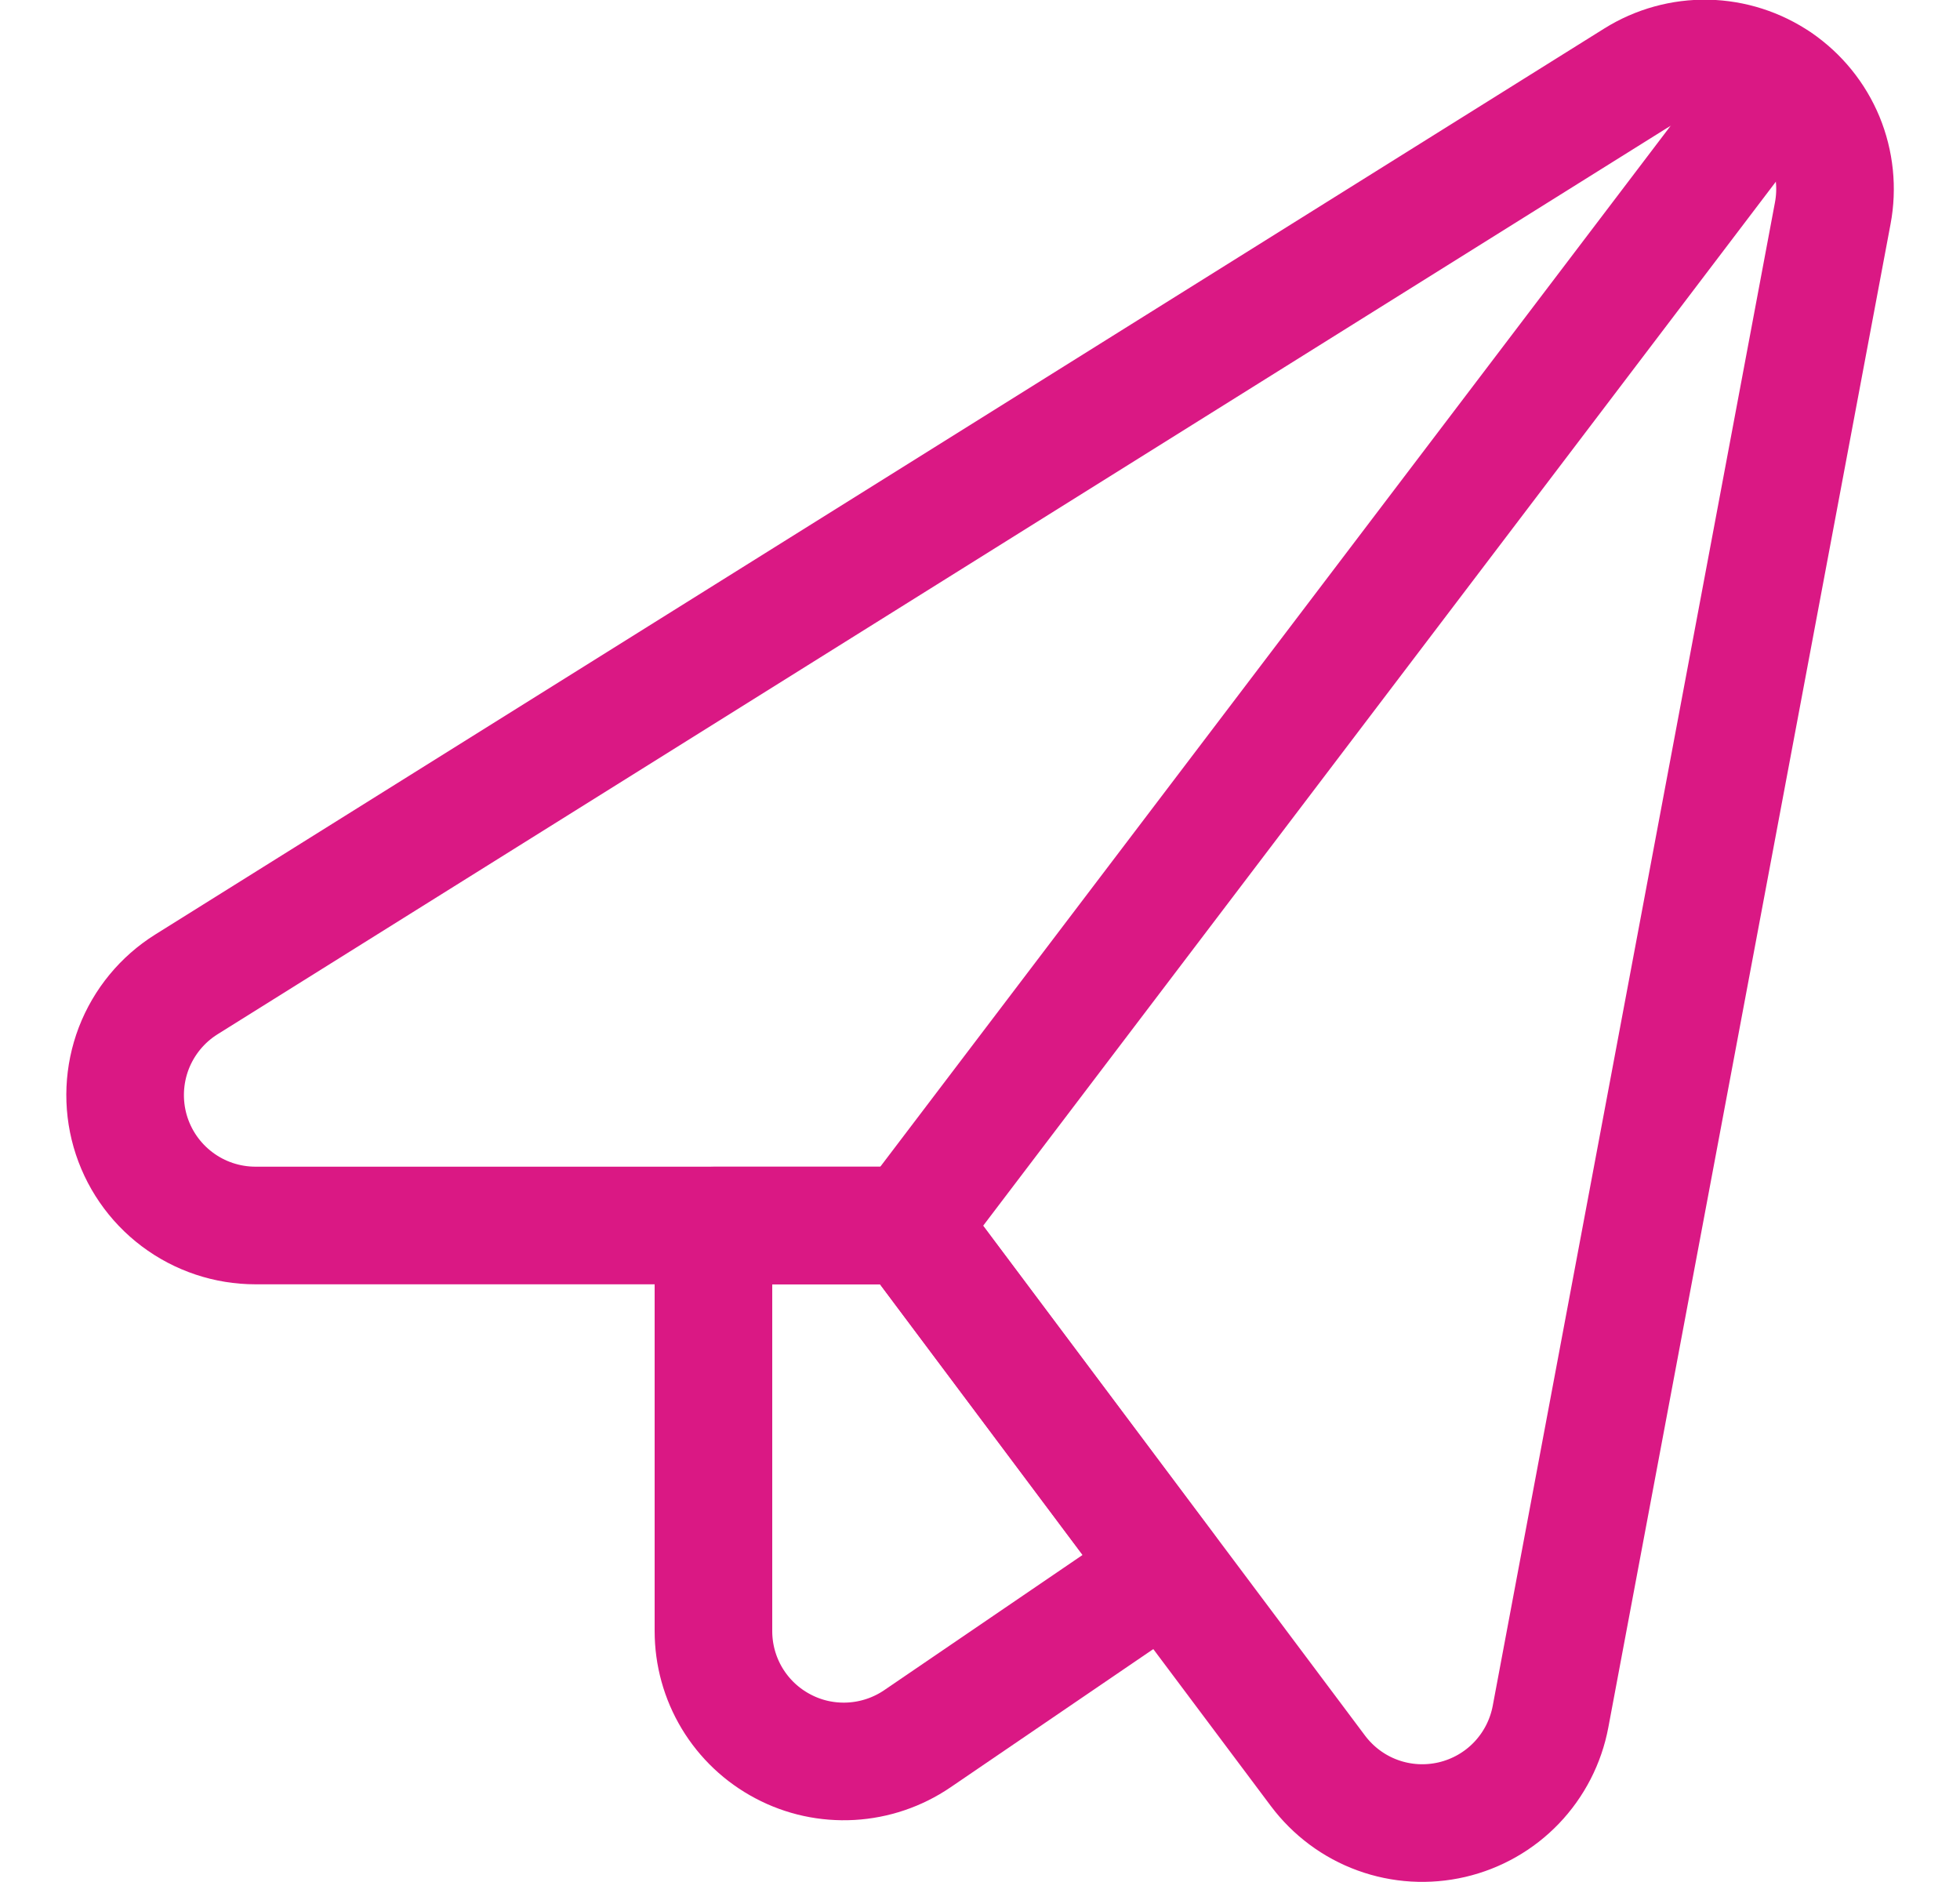
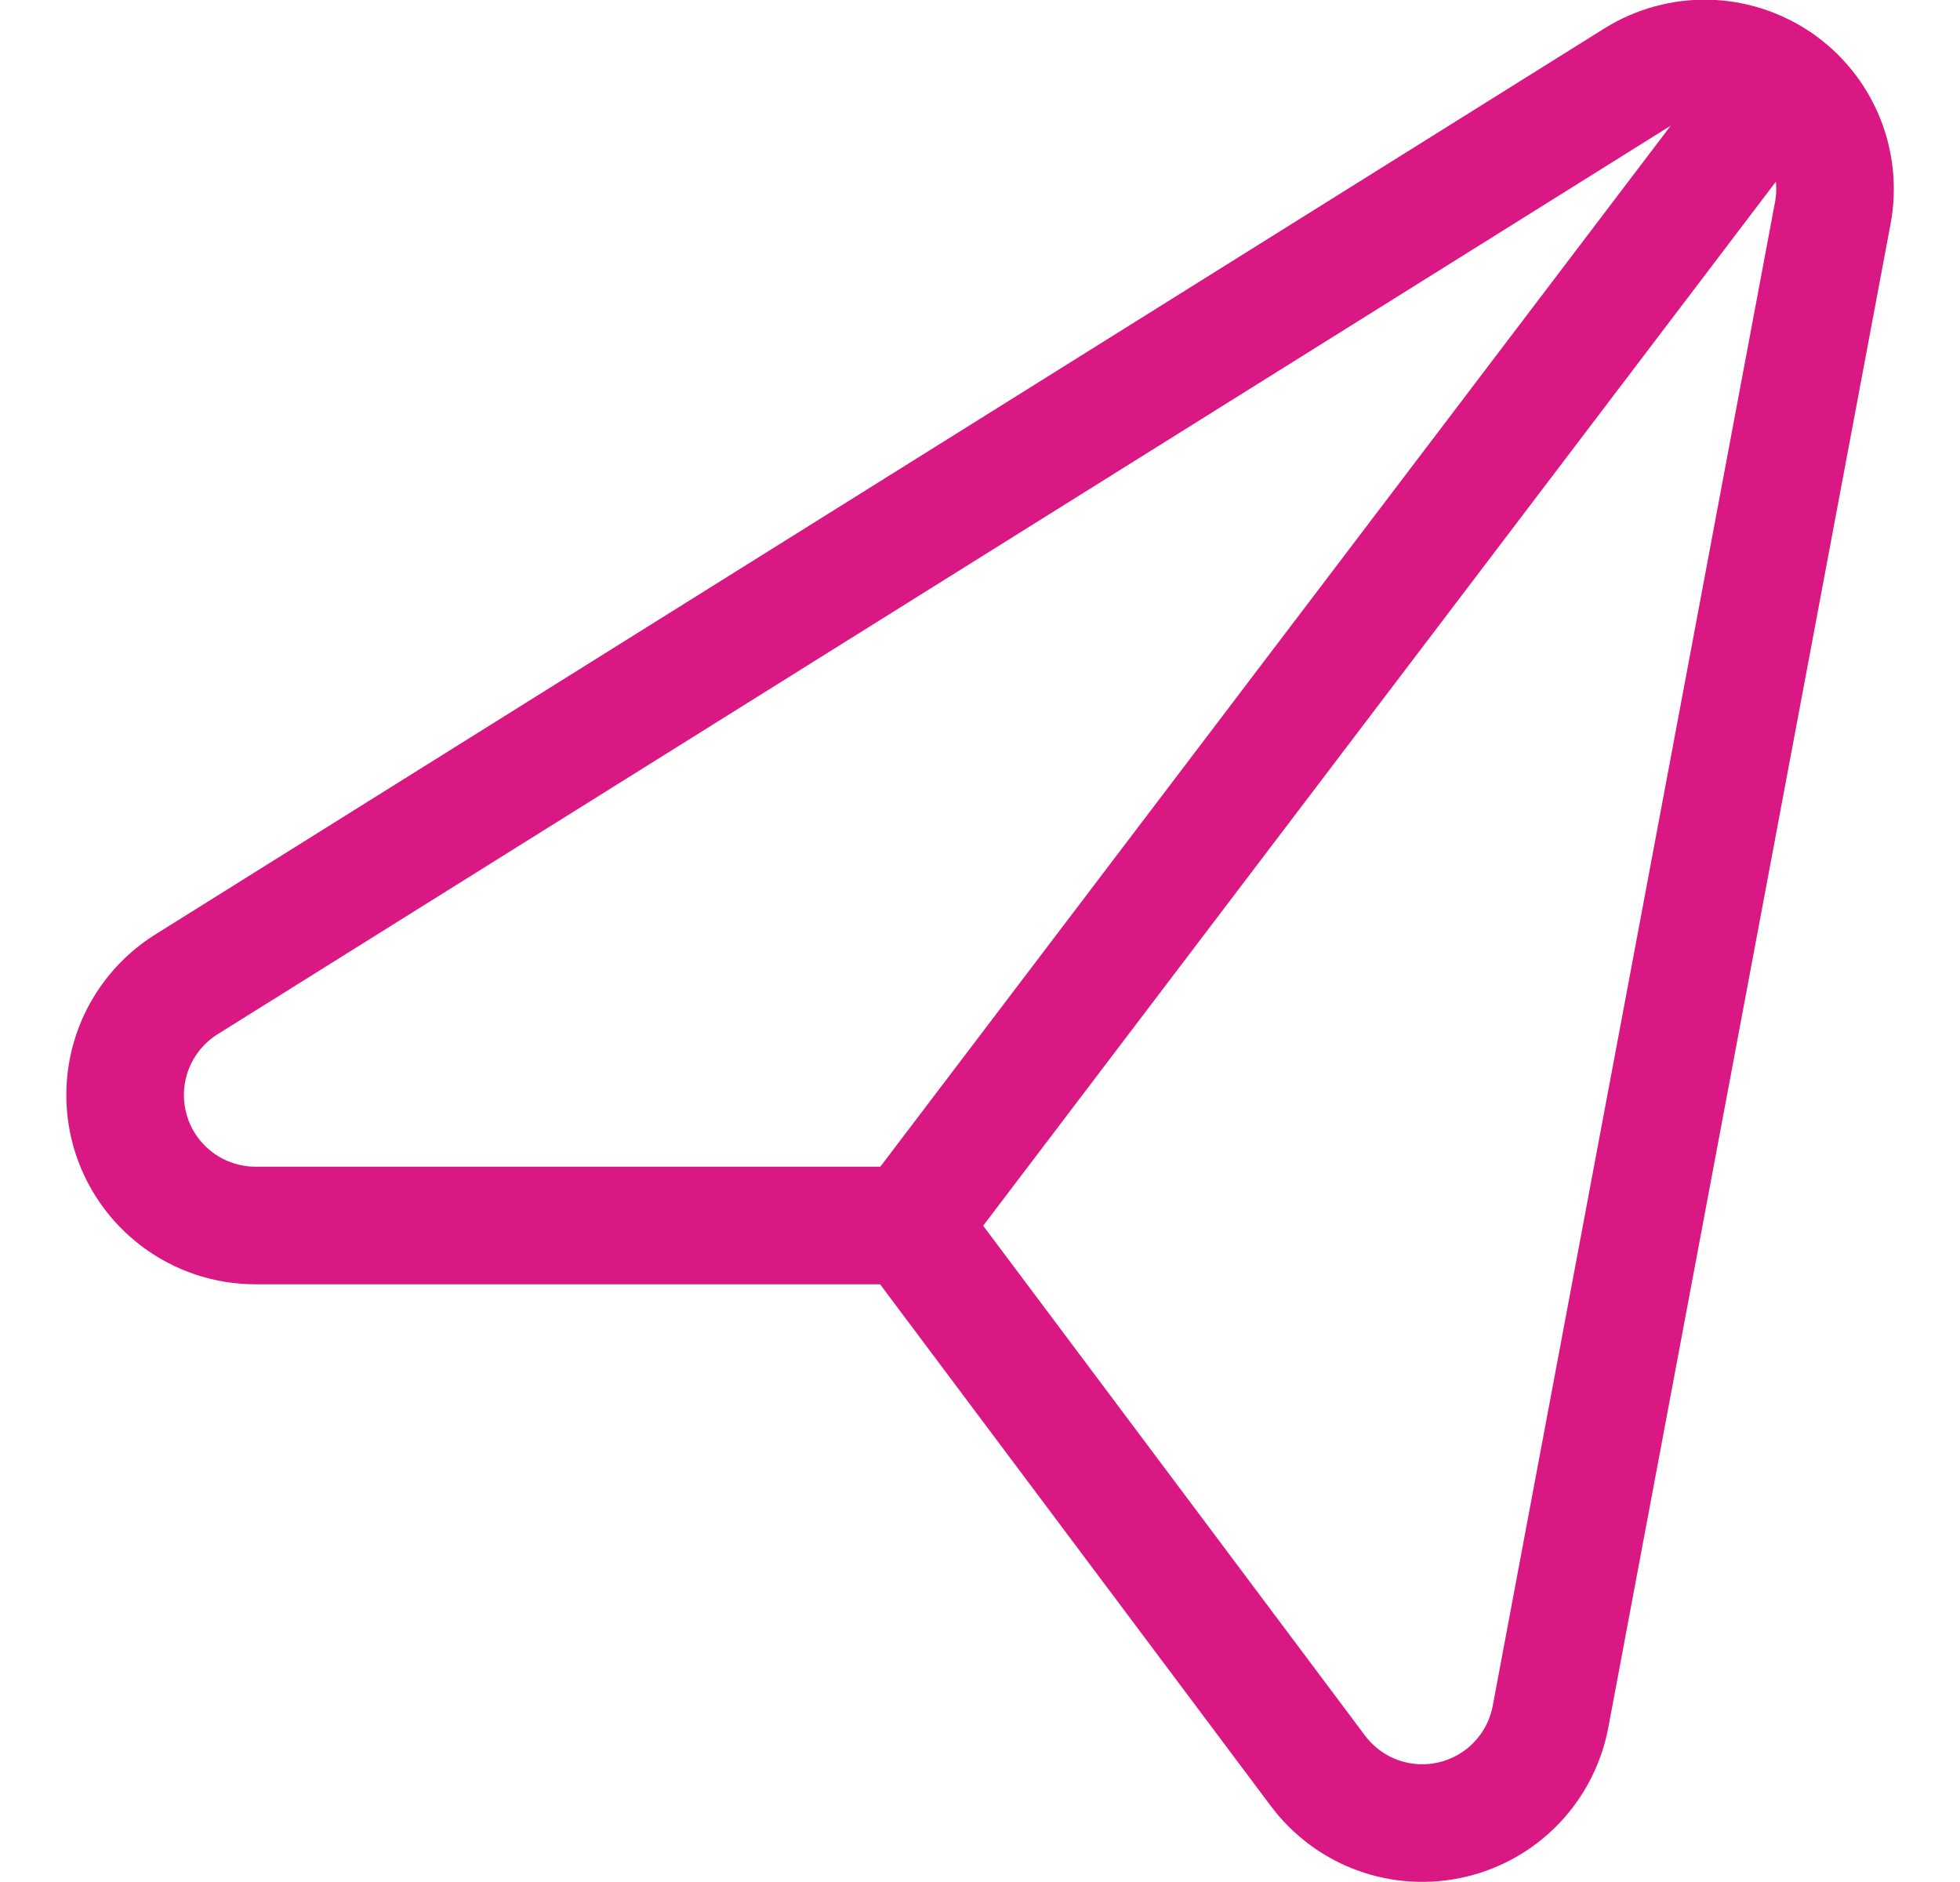
<svg xmlns="http://www.w3.org/2000/svg" width="25" height="24" viewBox="0 0 25 24" fill="none">
  <g clip-path="url(#clip0_712_3007)">
    <path d="M3.26 15.628C2.898 15.628 2.547 15.511 2.258 15.293C1.97 15.076 1.76 14.771 1.66 14.423C1.561 14.076 1.577 13.706 1.706 13.368C1.836 13.031 2.071 12.745 2.378 12.553L20.861 0.999C21.135 0.828 21.453 0.74 21.776 0.746C22.1 0.753 22.414 0.854 22.681 1.036C22.948 1.219 23.156 1.475 23.28 1.774C23.403 2.073 23.437 2.402 23.377 2.719L19.777 21.892C19.717 22.21 19.566 22.503 19.343 22.736C19.12 22.969 18.833 23.132 18.519 23.205C18.205 23.278 17.876 23.259 17.572 23.148C17.269 23.038 17.005 22.841 16.811 22.583L11.601 15.628H3.26Z" stroke="#DA1884" stroke-width="1.5" stroke-linecap="round" stroke-linejoin="round" />
-     <path d="M11.6 15.629H9.1V20.8C9.1 21.102 9.182 21.399 9.338 21.658C9.494 21.917 9.718 22.129 9.986 22.27C10.253 22.412 10.554 22.477 10.856 22.46C11.158 22.443 11.45 22.344 11.7 22.174L14.878 20.008L11.6 15.629Z" stroke="#DA1884" stroke-width="1.5" stroke-linecap="round" stroke-linejoin="round" />
    <path d="M11.6 15.629L22.68 1.039" stroke="#DA1884" stroke-width="1.5" stroke-linecap="round" stroke-linejoin="round" />
  </g>
  <defs>
    <clipPath id="clip0_712_3007">
      <rect width="24" height="24" fill="white" transform="translate(0.5)" />
    </clipPath>
  </defs>
</svg>